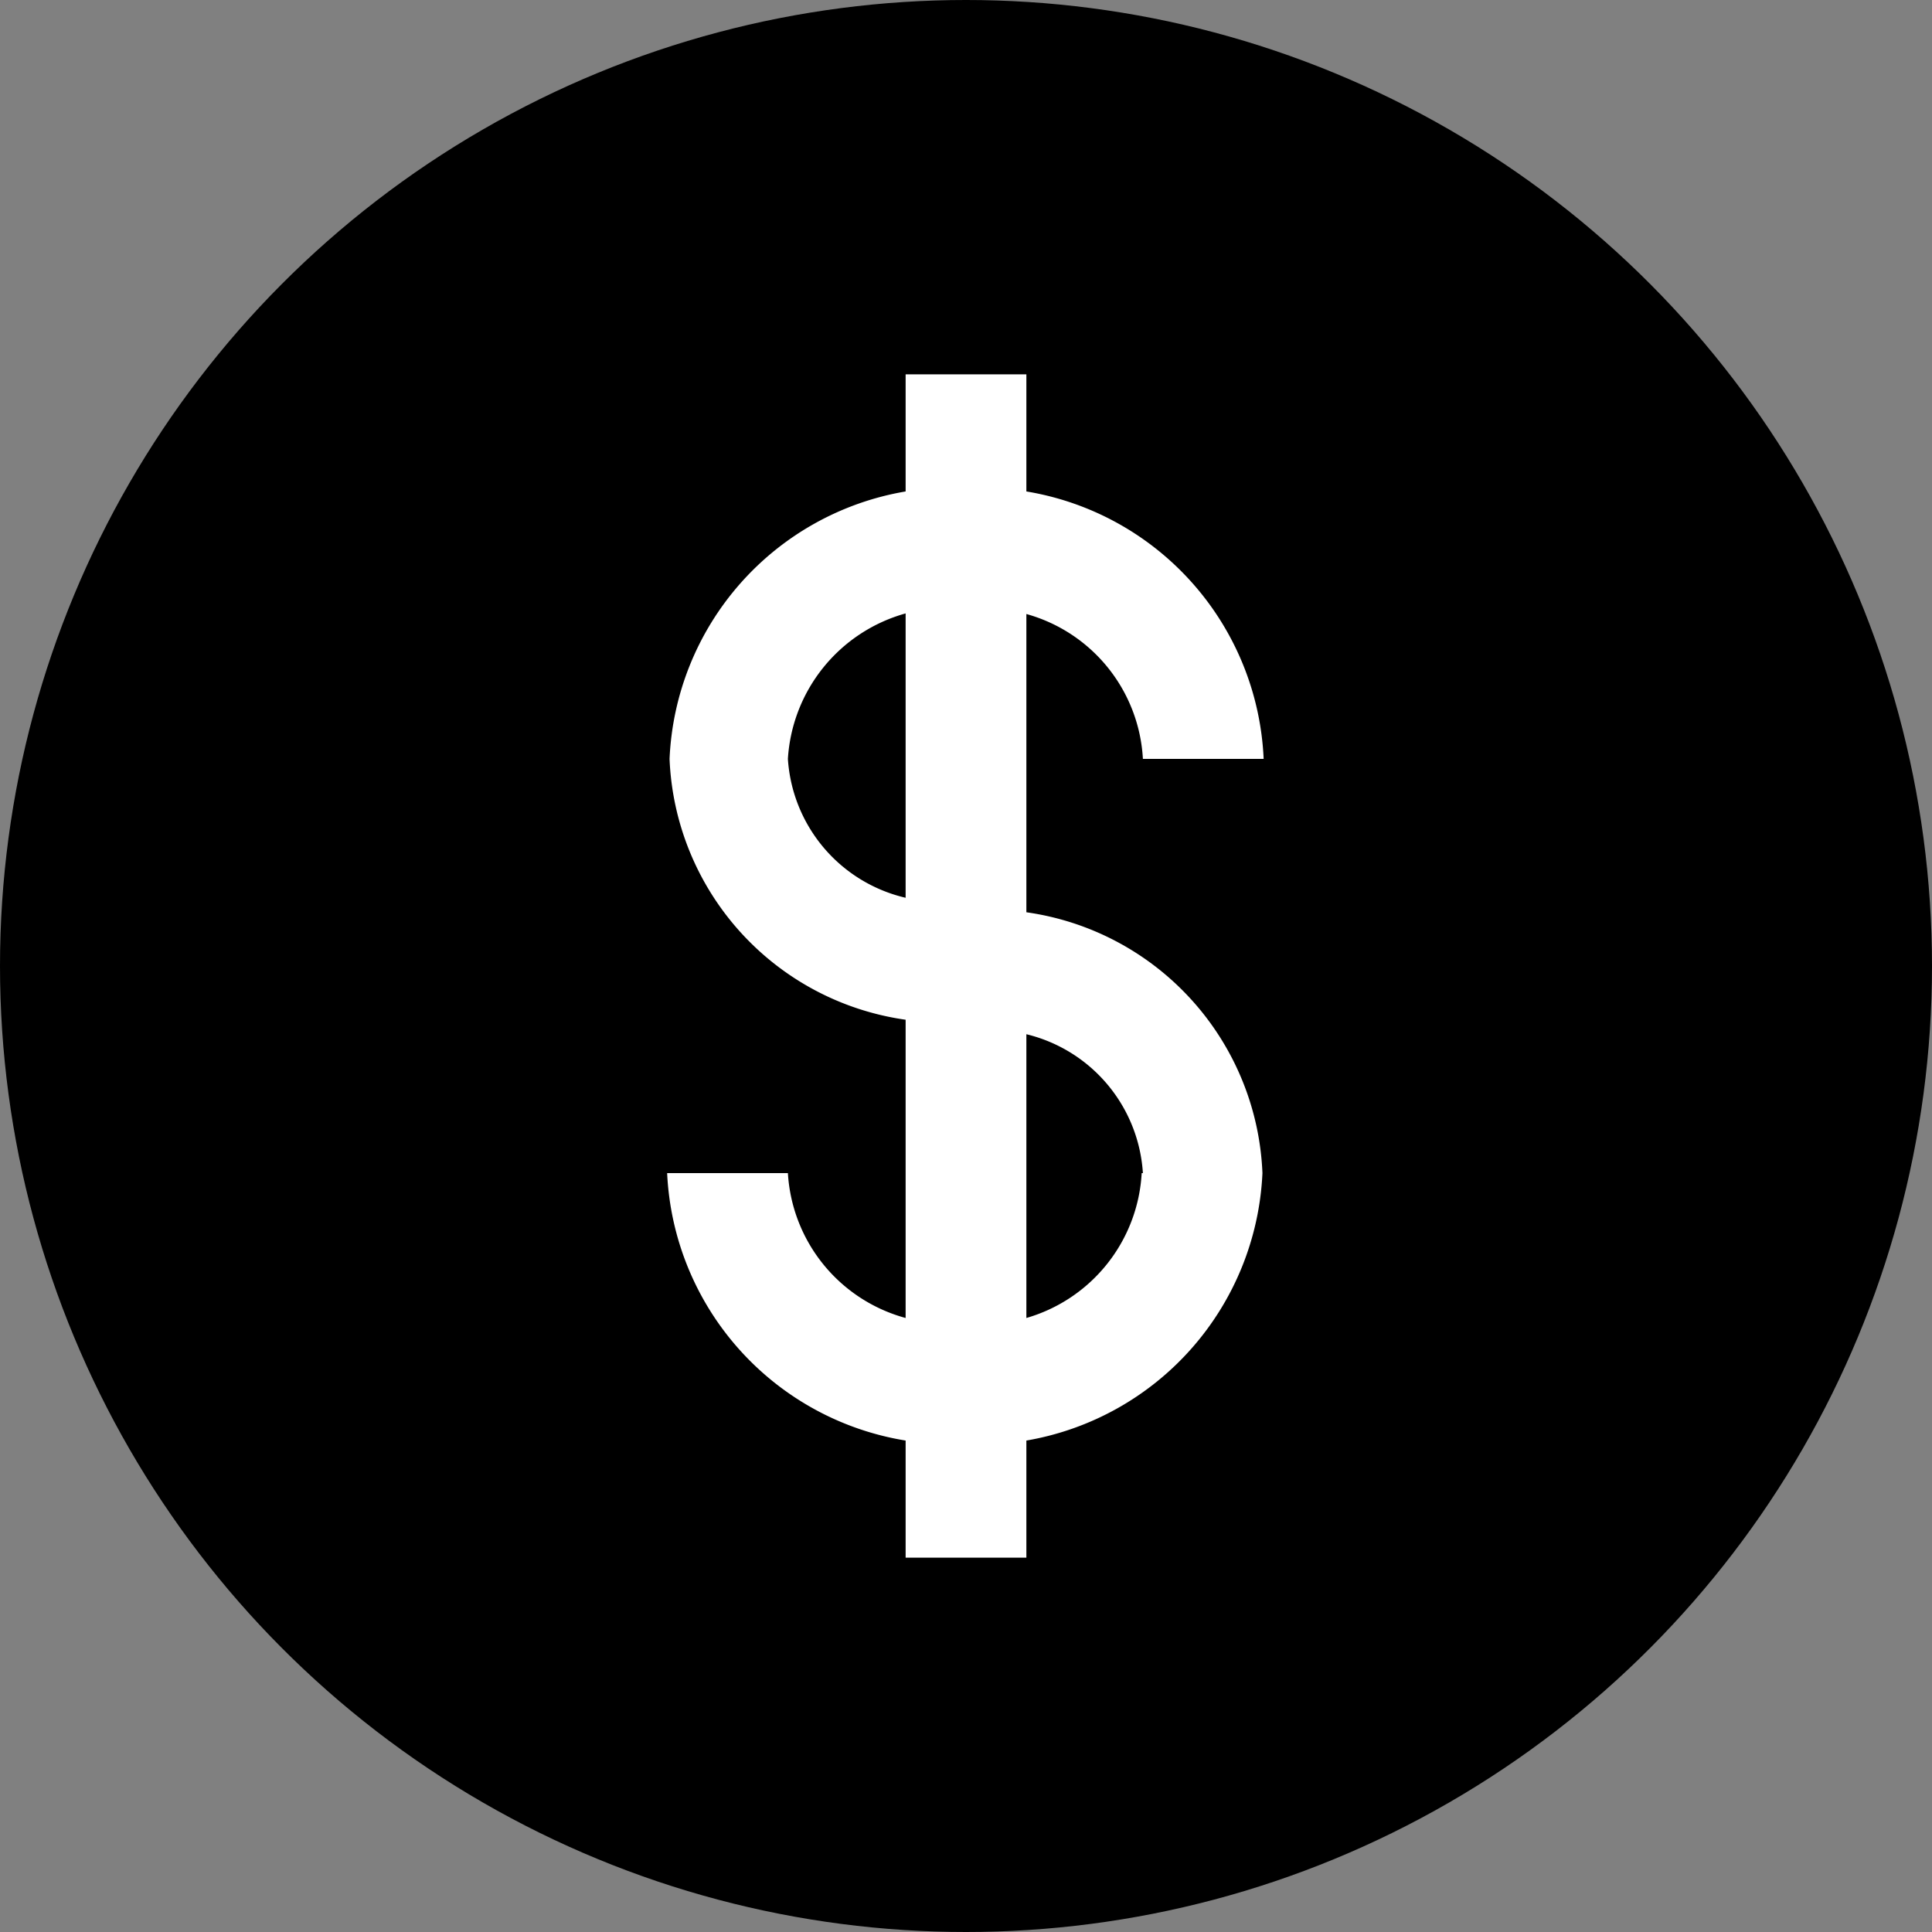
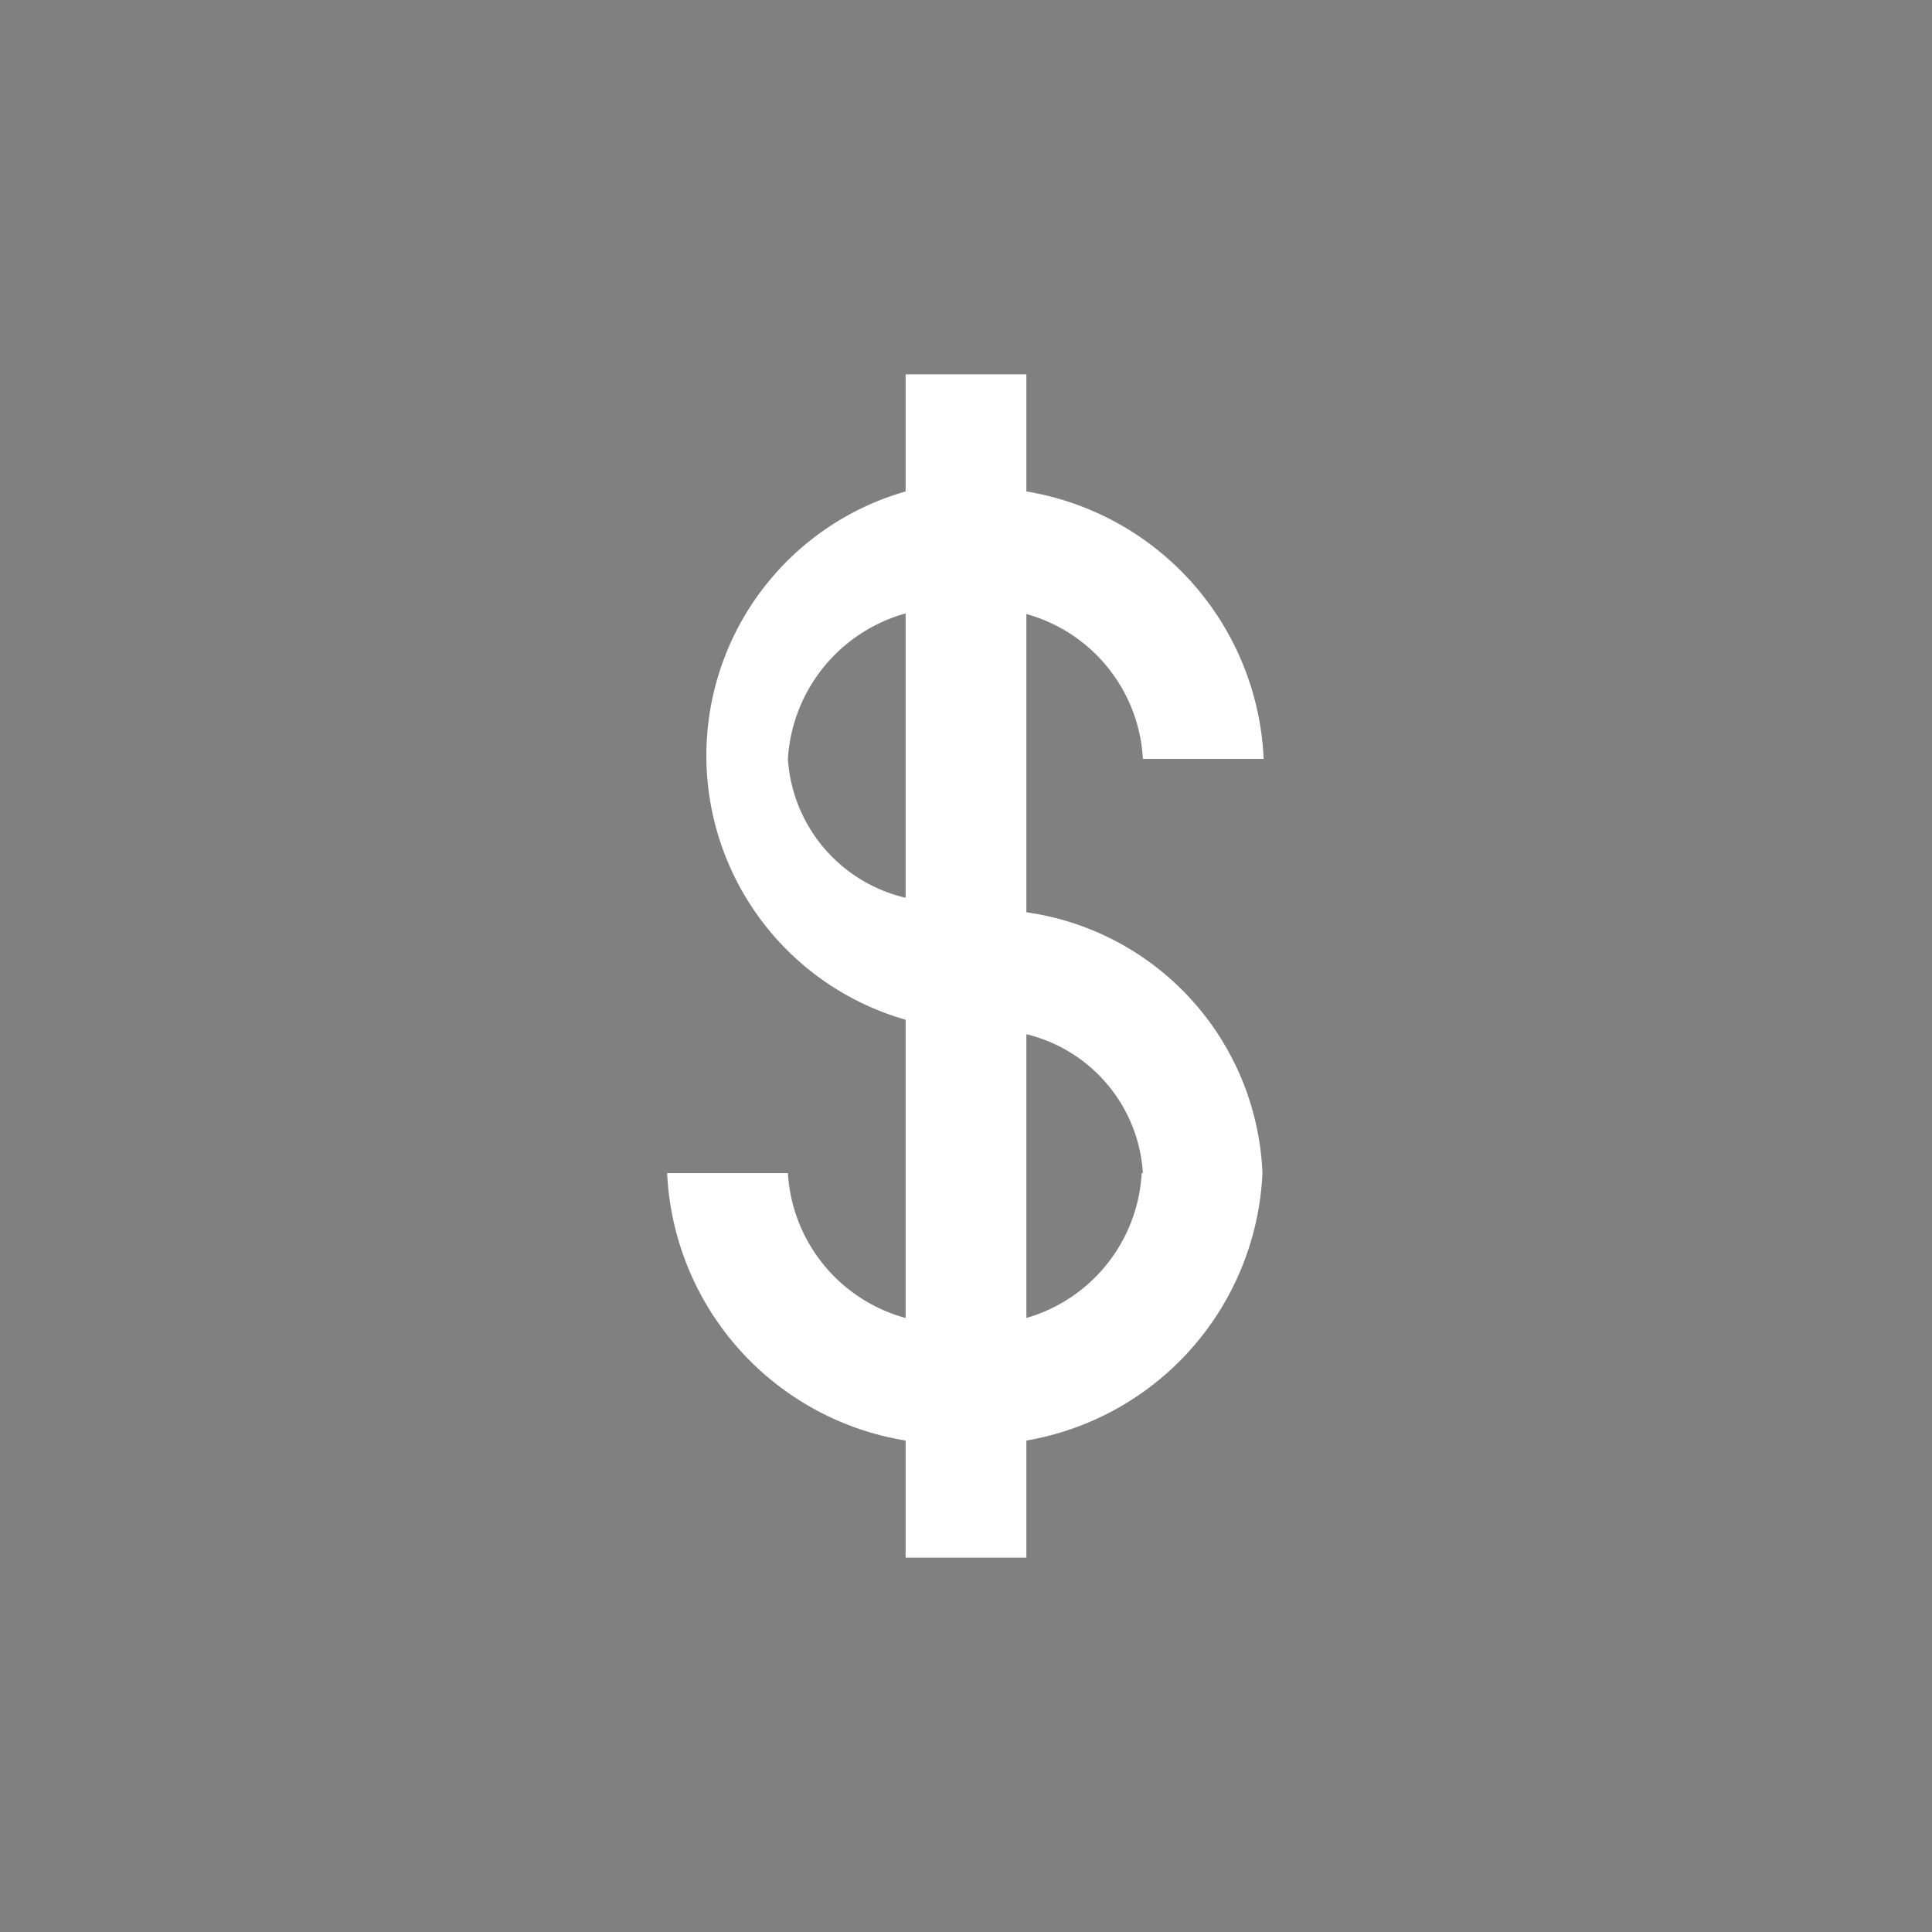
<svg xmlns="http://www.w3.org/2000/svg" id="Aerospace" viewBox="0 0 32 32">
  <rect x="0" y="0" width="32" height="32" fill="#808080" stroke="none" />
  <defs>
    <style>.cls-1{fill:#fff;}</style>
  </defs>
-   <circle cx="16" cy="16" r="16" />
-   <path class="cls-1" d="M18.93,12.57h2A4.7,4.7,0,0,0,17,8.14V6.2H15V8.14a4.7,4.7,0,0,0-3.91,4.43A4.55,4.55,0,0,0,15,16.89v4.94a2.65,2.65,0,0,1-1.95-2.4h-2A4.71,4.71,0,0,0,15,23.86V25.8h2V23.86a4.71,4.71,0,0,0,3.91-4.43A4.55,4.55,0,0,0,17,15.11V10.17A2.64,2.64,0,0,1,18.93,12.57ZM15,14.87a2.53,2.53,0,0,1-1.95-2.3A2.67,2.67,0,0,1,15,10.16Zm3.91,4.56A2.65,2.65,0,0,1,17,21.83v-4.7A2.53,2.53,0,0,1,18.93,19.43Z" />
+   <path class="cls-1" d="M18.93,12.57h2A4.7,4.7,0,0,0,17,8.14V6.2H15V8.14A4.55,4.55,0,0,0,15,16.89v4.94a2.65,2.65,0,0,1-1.95-2.4h-2A4.71,4.71,0,0,0,15,23.86V25.8h2V23.86a4.71,4.71,0,0,0,3.91-4.43A4.55,4.55,0,0,0,17,15.11V10.17A2.64,2.64,0,0,1,18.93,12.57ZM15,14.87a2.53,2.53,0,0,1-1.95-2.3A2.67,2.67,0,0,1,15,10.16Zm3.91,4.56A2.65,2.65,0,0,1,17,21.83v-4.7A2.53,2.53,0,0,1,18.93,19.43Z" />
</svg>